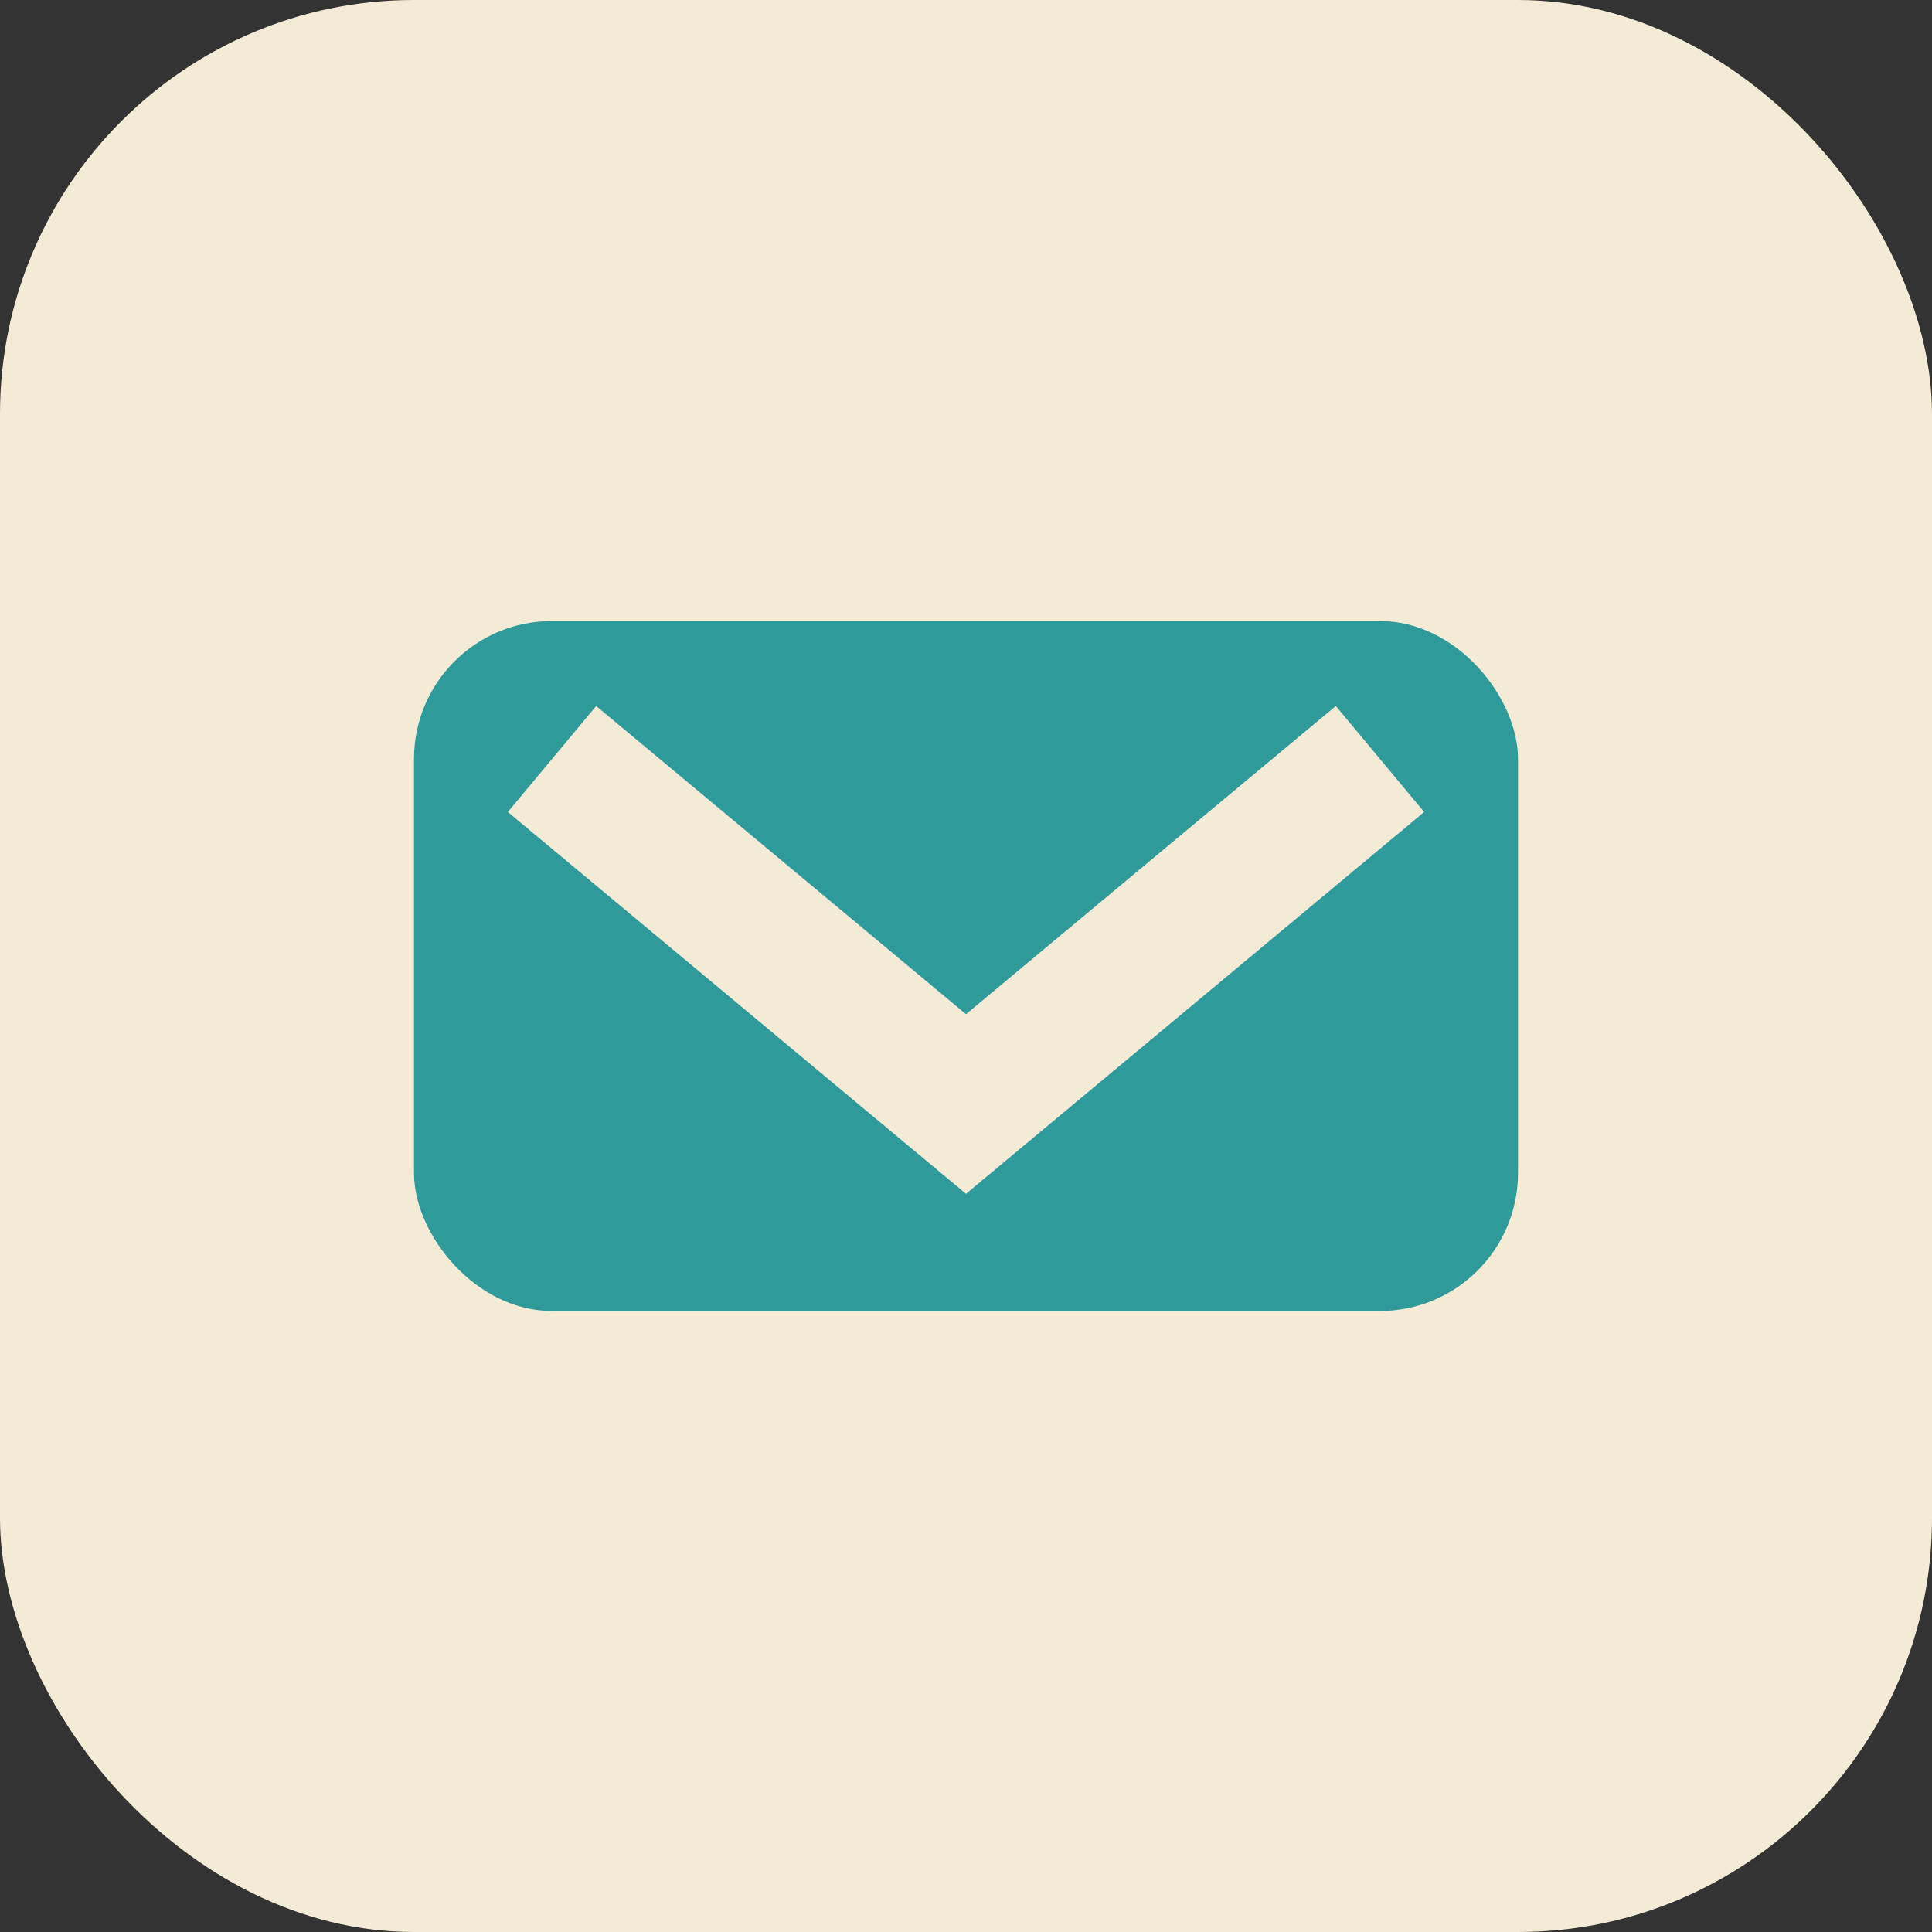
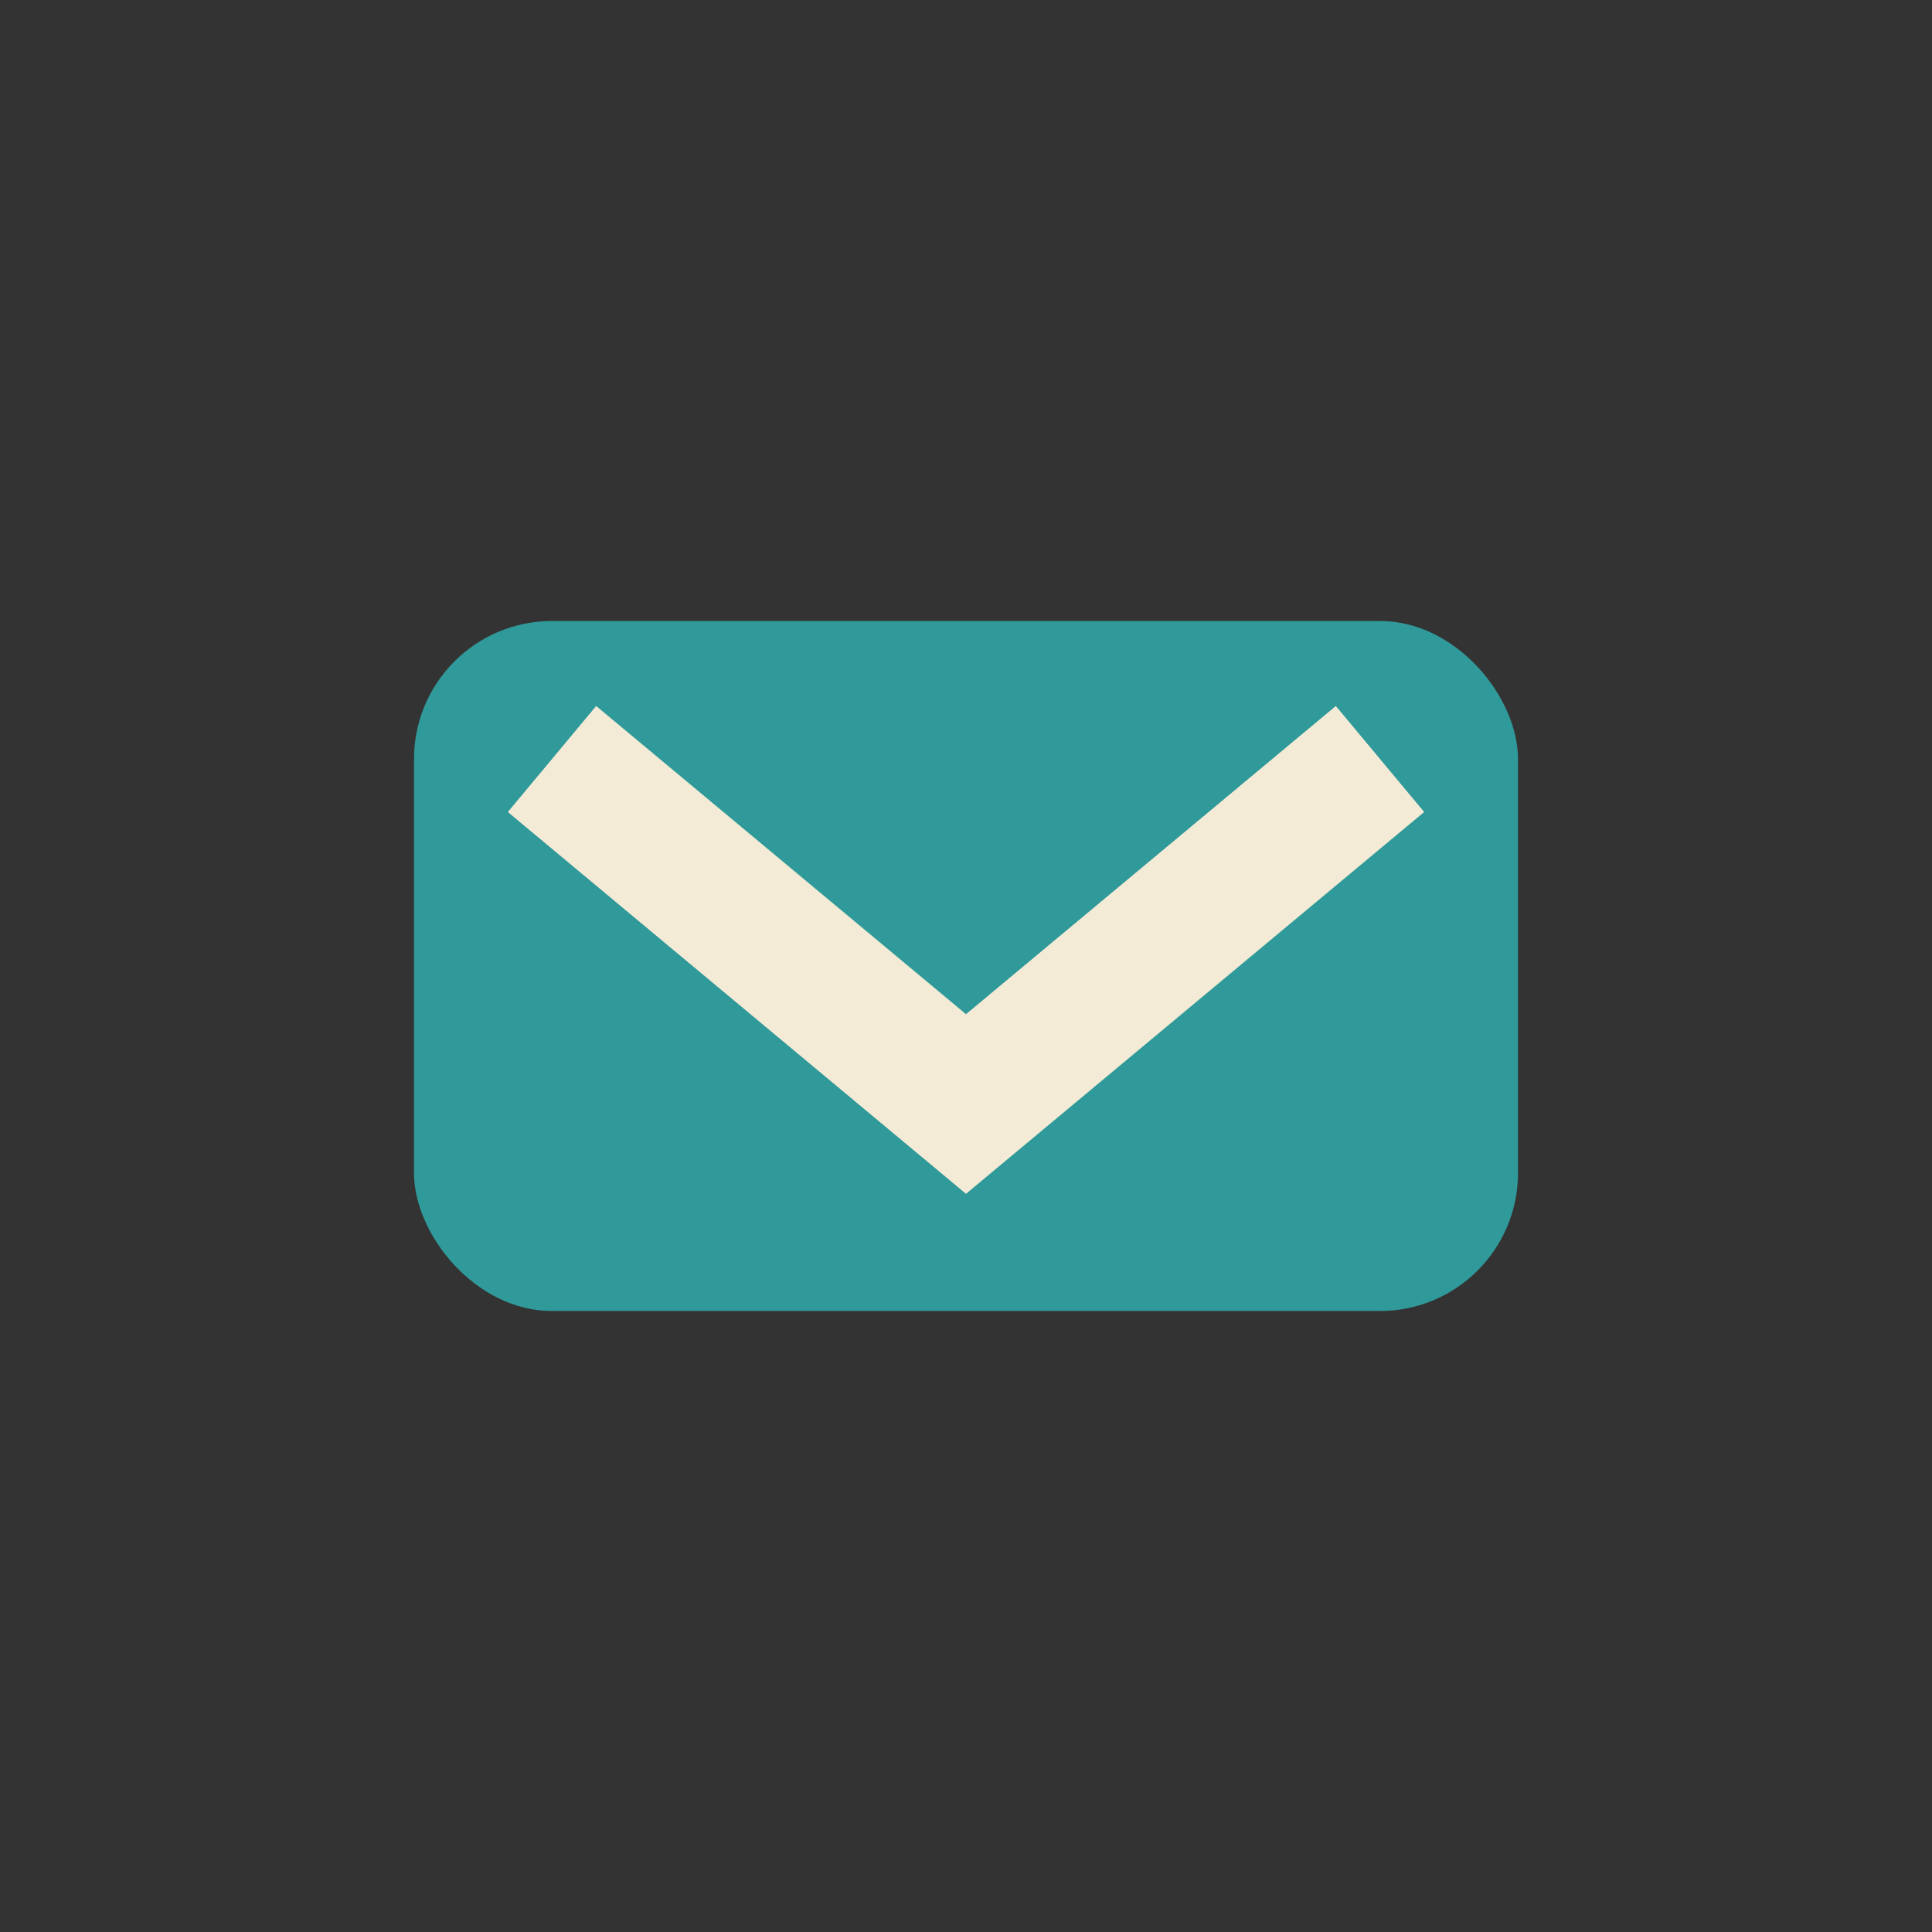
<svg xmlns="http://www.w3.org/2000/svg" width="28" height="28" viewBox="0 0 28 28">
  <rect x="0" y="0" width="28" height="28" fill="#333333" stroke="none" />
-   <rect width="28" height="28" rx="6" fill="#F4EBD6" />
  <rect x="6" y="9" width="16" height="10" rx="2" fill="#30999A" />
  <path d="M8 11l6 5 6-5" stroke="#F4EBD6" stroke-width="2" fill="none" />
</svg>